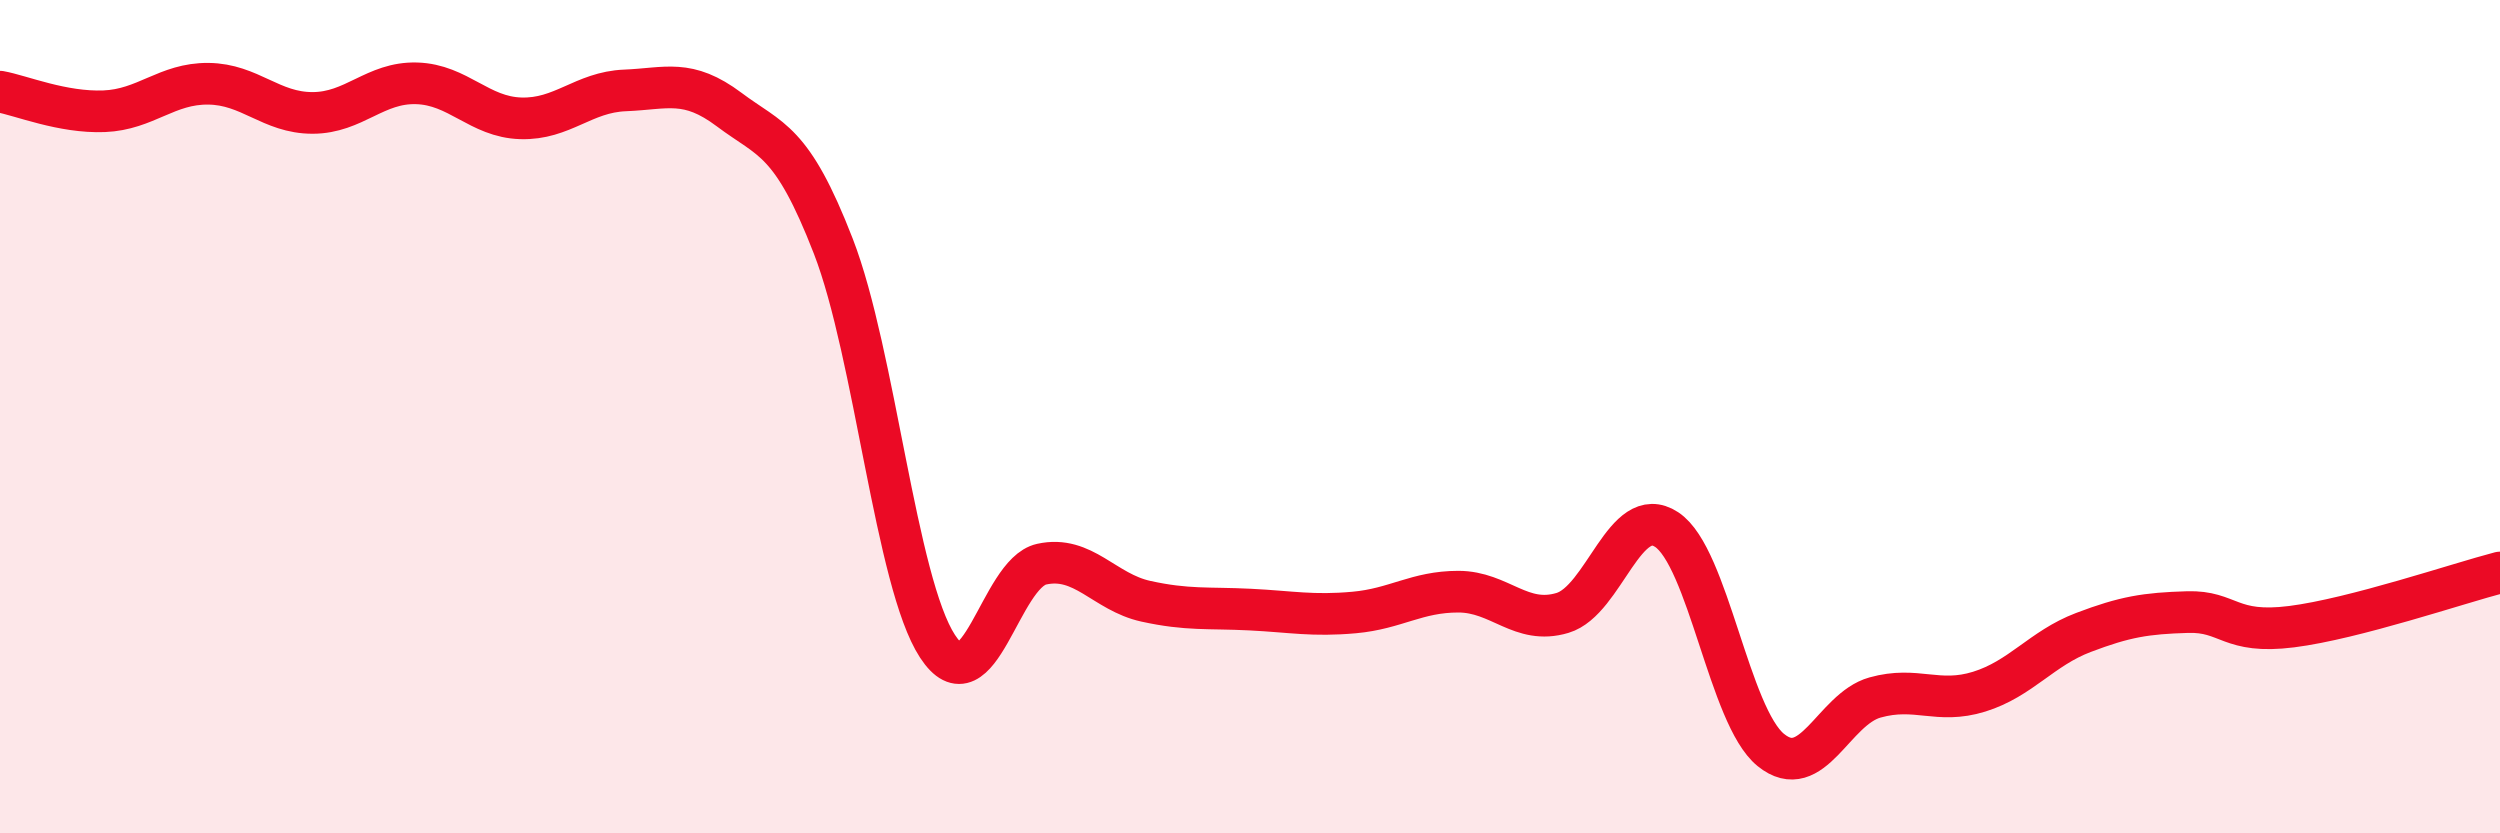
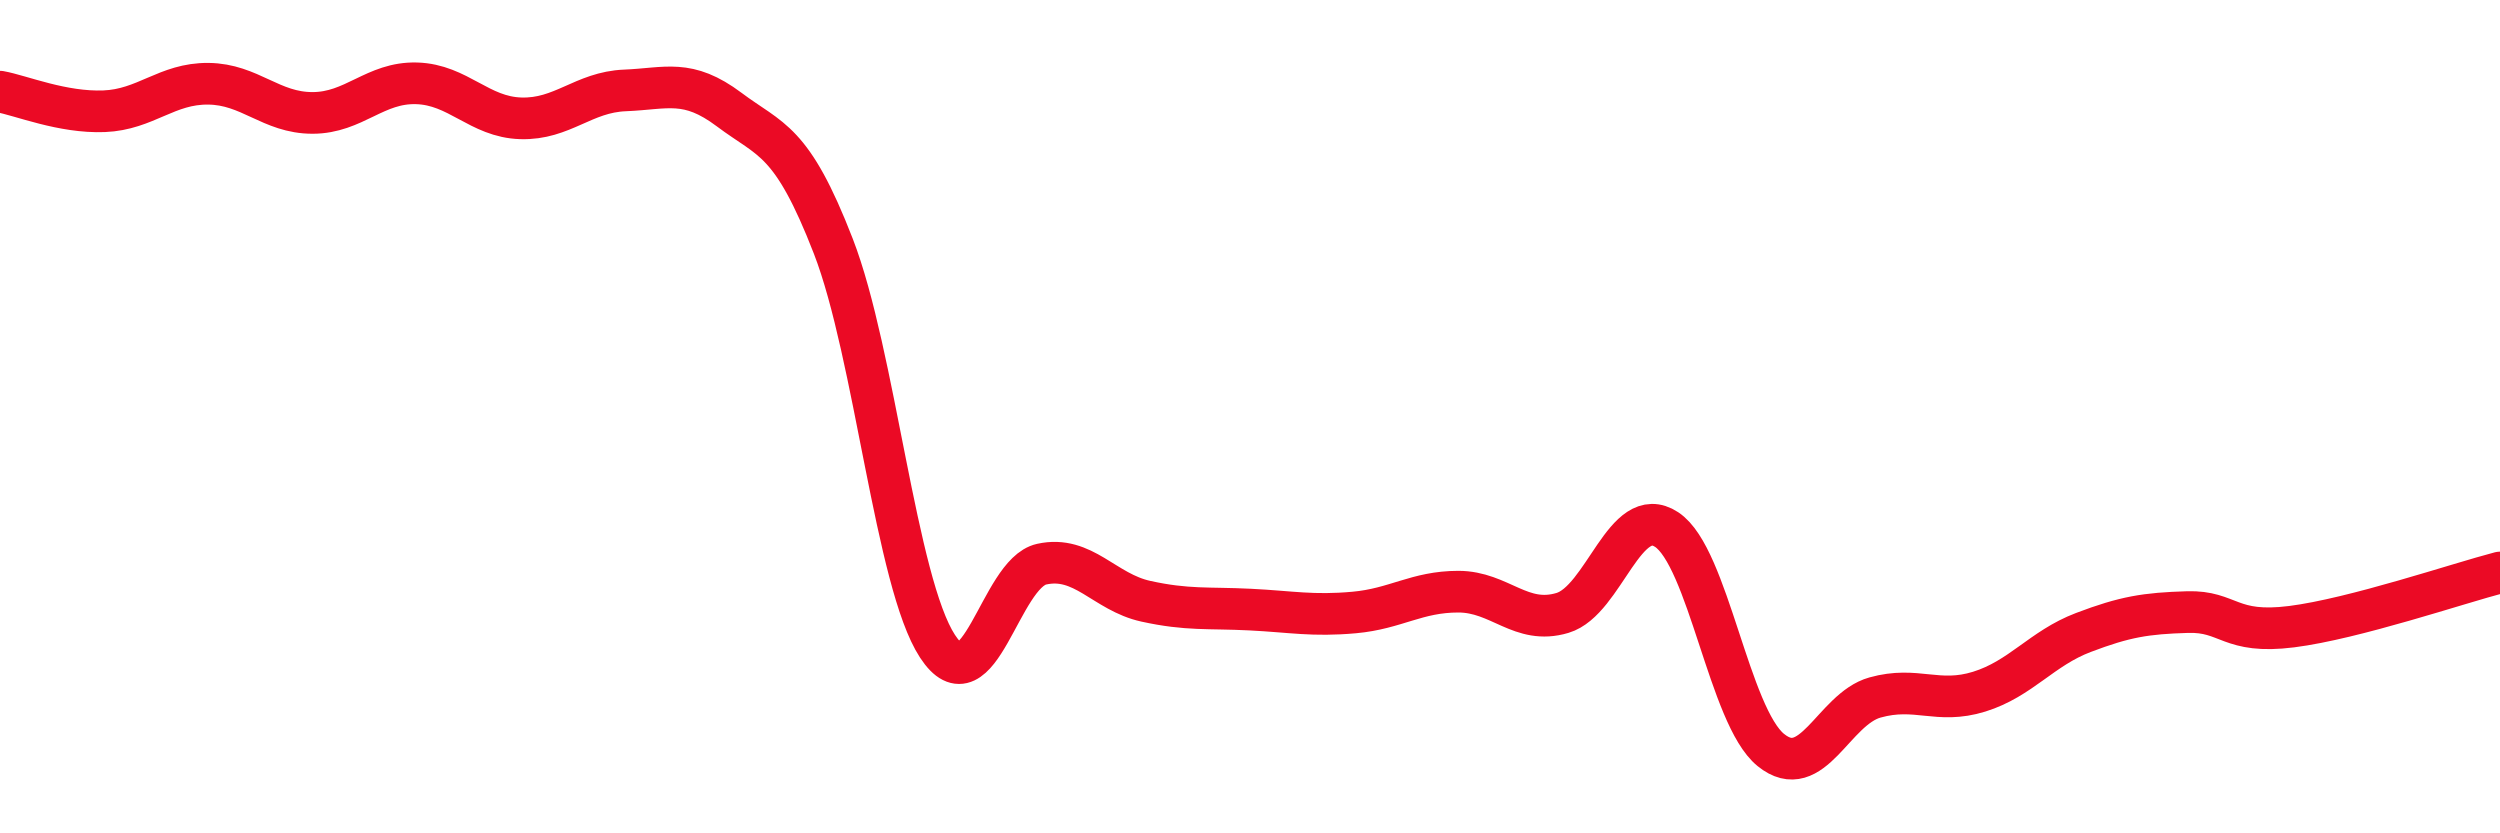
<svg xmlns="http://www.w3.org/2000/svg" width="60" height="20" viewBox="0 0 60 20">
-   <path d="M 0,2.2 C 0.5,2.29 1.5,2.71 2.5,2.67 C 3.5,2.63 4,2 5,2.01 C 6,2.02 6.5,2.71 7.5,2.71 C 8.5,2.71 9,1.97 10,2 C 11,2.03 11.5,2.81 12.5,2.84 C 13.5,2.87 14,2.21 15,2.17 C 16,2.13 16.5,1.88 17.5,2.63 C 18.5,3.38 19,3.33 20,5.91 C 21,8.49 21.5,13.98 22.5,15.51 C 23.5,17.04 24,13.76 25,13.54 C 26,13.32 26.5,14.21 27.5,14.43 C 28.5,14.65 29,14.58 30,14.63 C 31,14.68 31.5,14.79 32.5,14.7 C 33.5,14.61 34,14.2 35,14.2 C 36,14.2 36.5,15.01 37.5,14.71 C 38.5,14.41 39,12.05 40,12.71 C 41,13.37 41.5,17.19 42.5,18 C 43.5,18.81 44,17.02 45,16.74 C 46,16.46 46.5,16.91 47.5,16.6 C 48.5,16.29 49,15.56 50,15.18 C 51,14.8 51.5,14.72 52.5,14.69 C 53.5,14.66 53.5,15.23 55,15.04 C 56.5,14.85 59,14 60,13.74L60 20L0 20Z" fill="#EB0A25" opacity="0.1" stroke-linecap="round" stroke-linejoin="round" />
  <path d="M 0,2.2 C 0.5,2.29 1.5,2.71 2.5,2.67 C 3.5,2.63 4,2 5,2.01 C 6,2.02 6.5,2.71 7.5,2.71 C 8.5,2.71 9,1.97 10,2 C 11,2.03 11.5,2.81 12.5,2.84 C 13.5,2.87 14,2.21 15,2.17 C 16,2.13 16.5,1.88 17.5,2.63 C 18.5,3.38 19,3.33 20,5.91 C 21,8.49 21.5,13.98 22.5,15.51 C 23.5,17.04 24,13.76 25,13.54 C 26,13.32 26.5,14.21 27.5,14.43 C 28.5,14.65 29,14.58 30,14.63 C 31,14.68 31.5,14.79 32.5,14.7 C 33.5,14.61 34,14.2 35,14.2 C 36,14.2 36.5,15.01 37.5,14.71 C 38.5,14.41 39,12.05 40,12.71 C 41,13.37 41.5,17.19 42.5,18 C 43.5,18.81 44,17.02 45,16.74 C 46,16.46 46.5,16.91 47.5,16.6 C 48.5,16.29 49,15.56 50,15.18 C 51,14.8 51.5,14.72 52.5,14.69 C 53.5,14.66 53.5,15.23 55,15.04 C 56.5,14.85 59,14 60,13.74" stroke="#EB0A25" stroke-width="1" fill="none" stroke-linecap="round" stroke-linejoin="round" />
</svg>